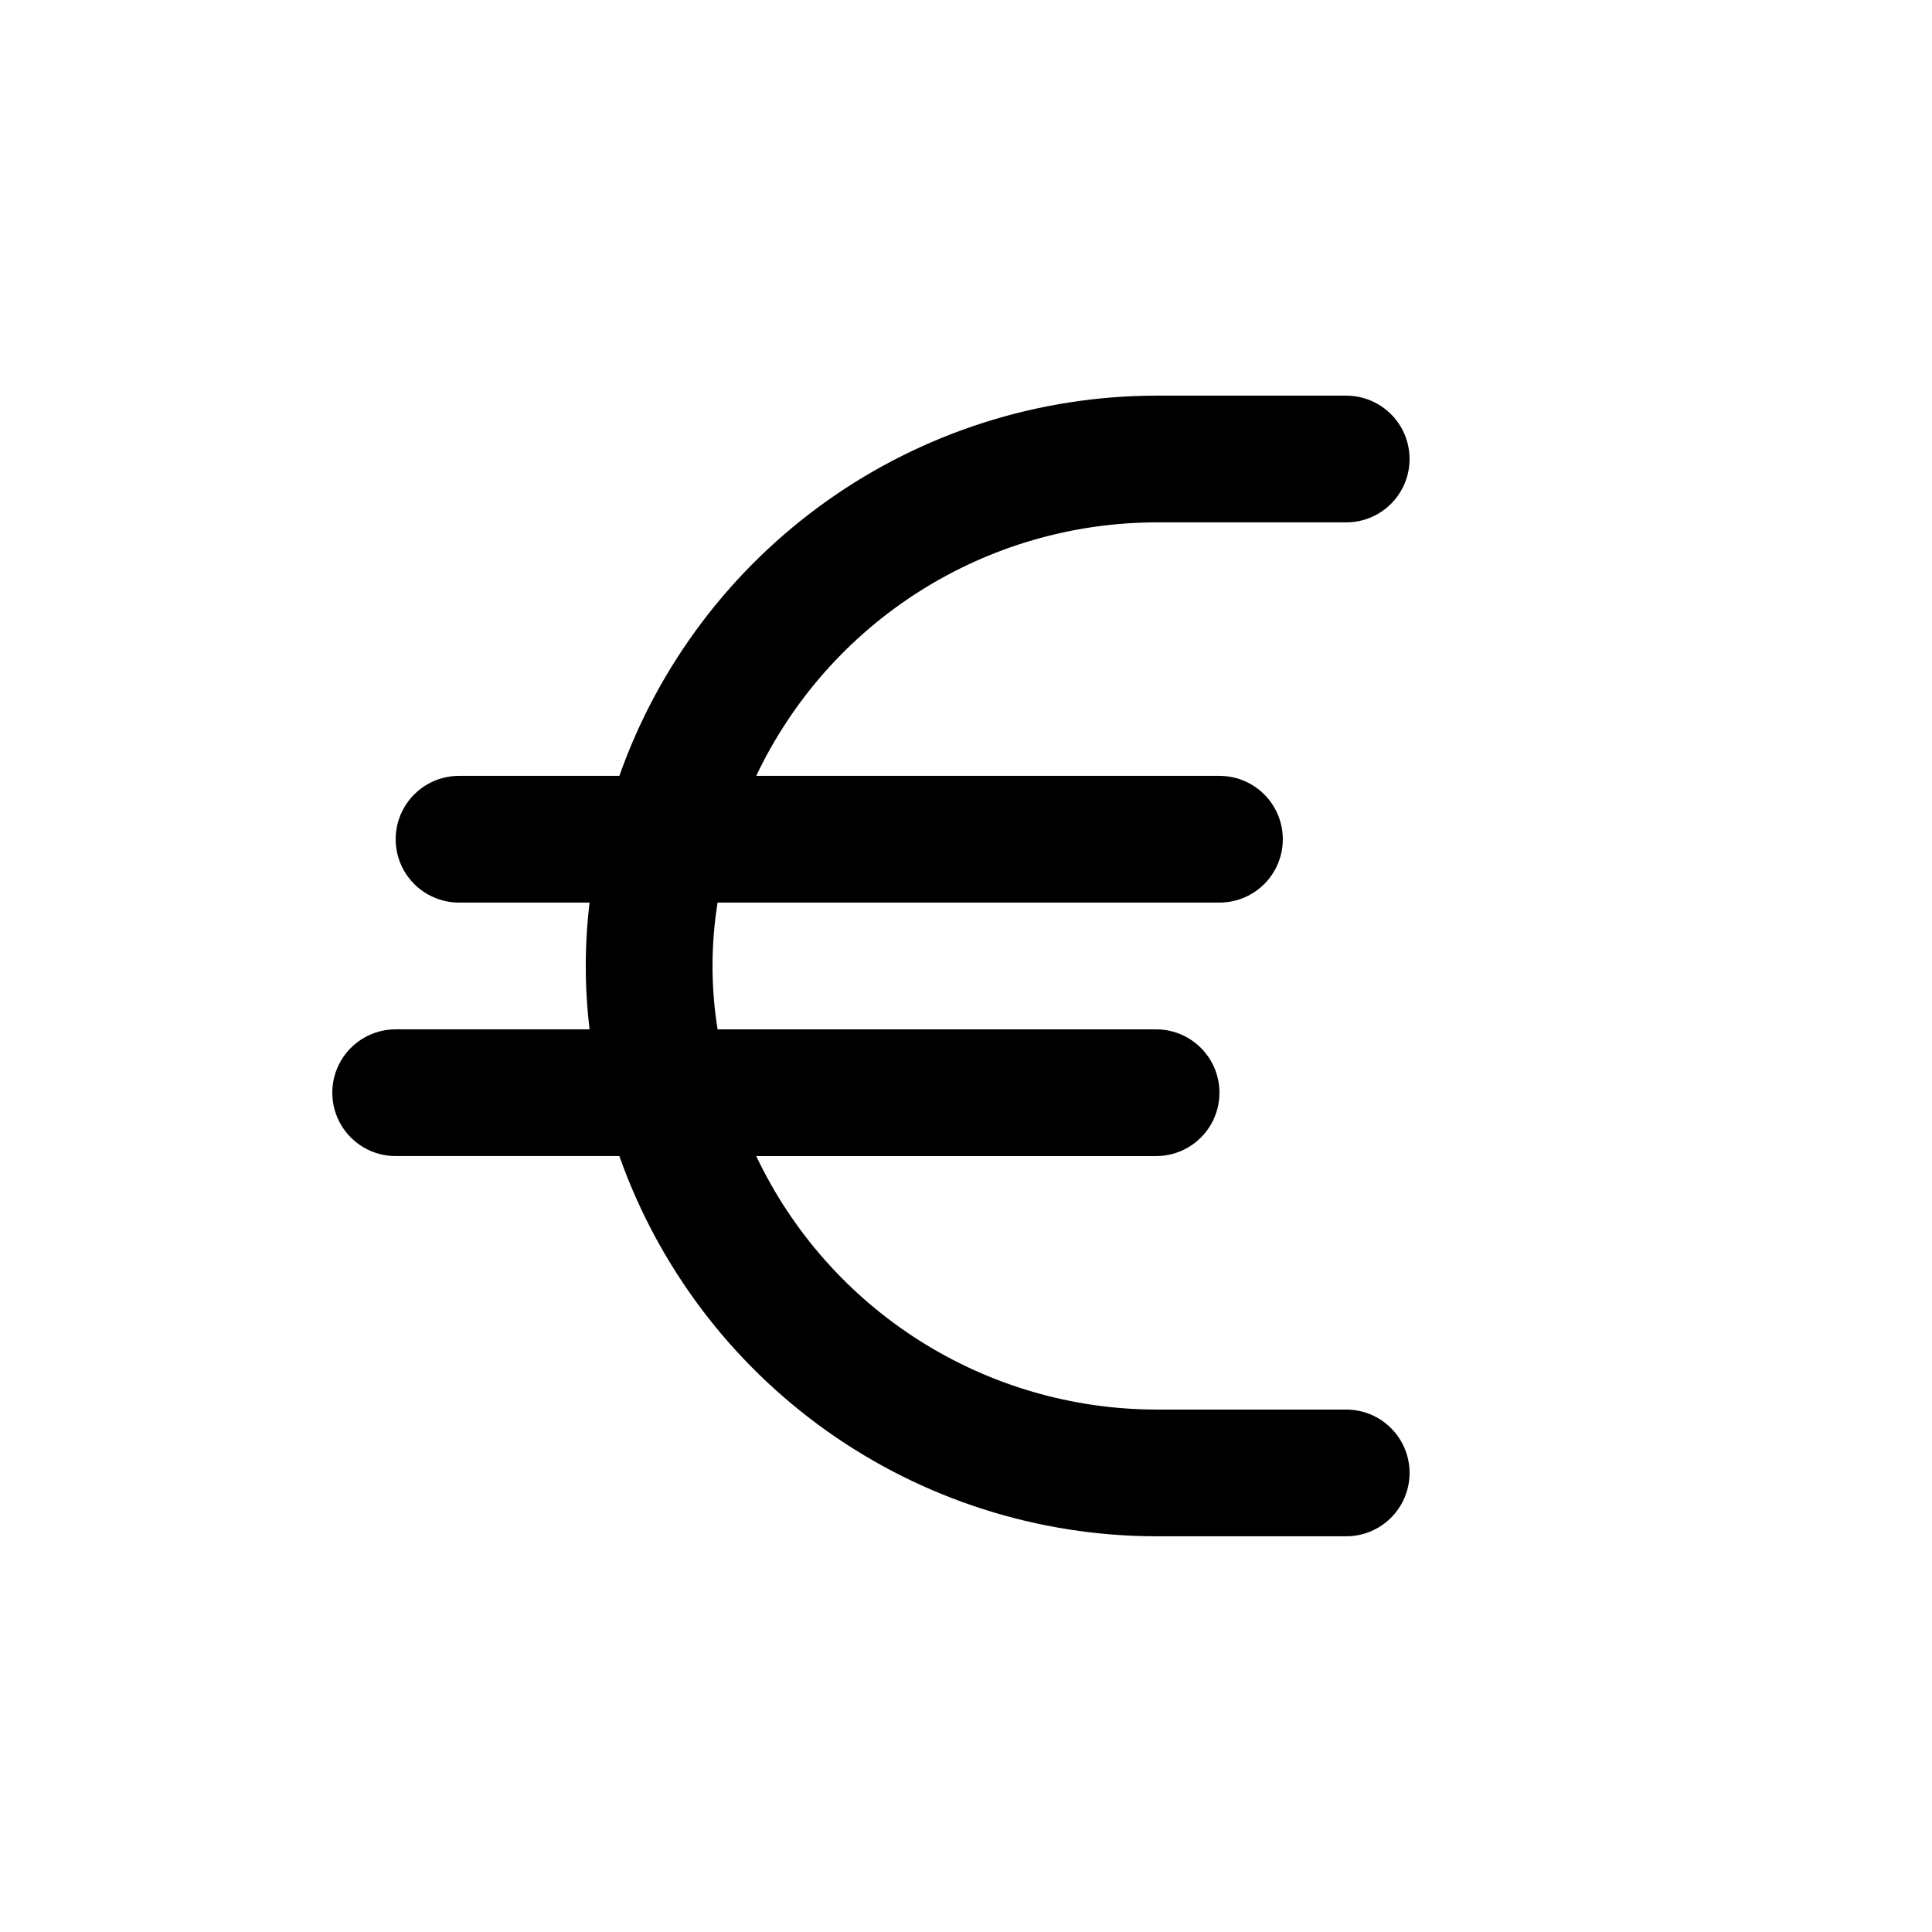
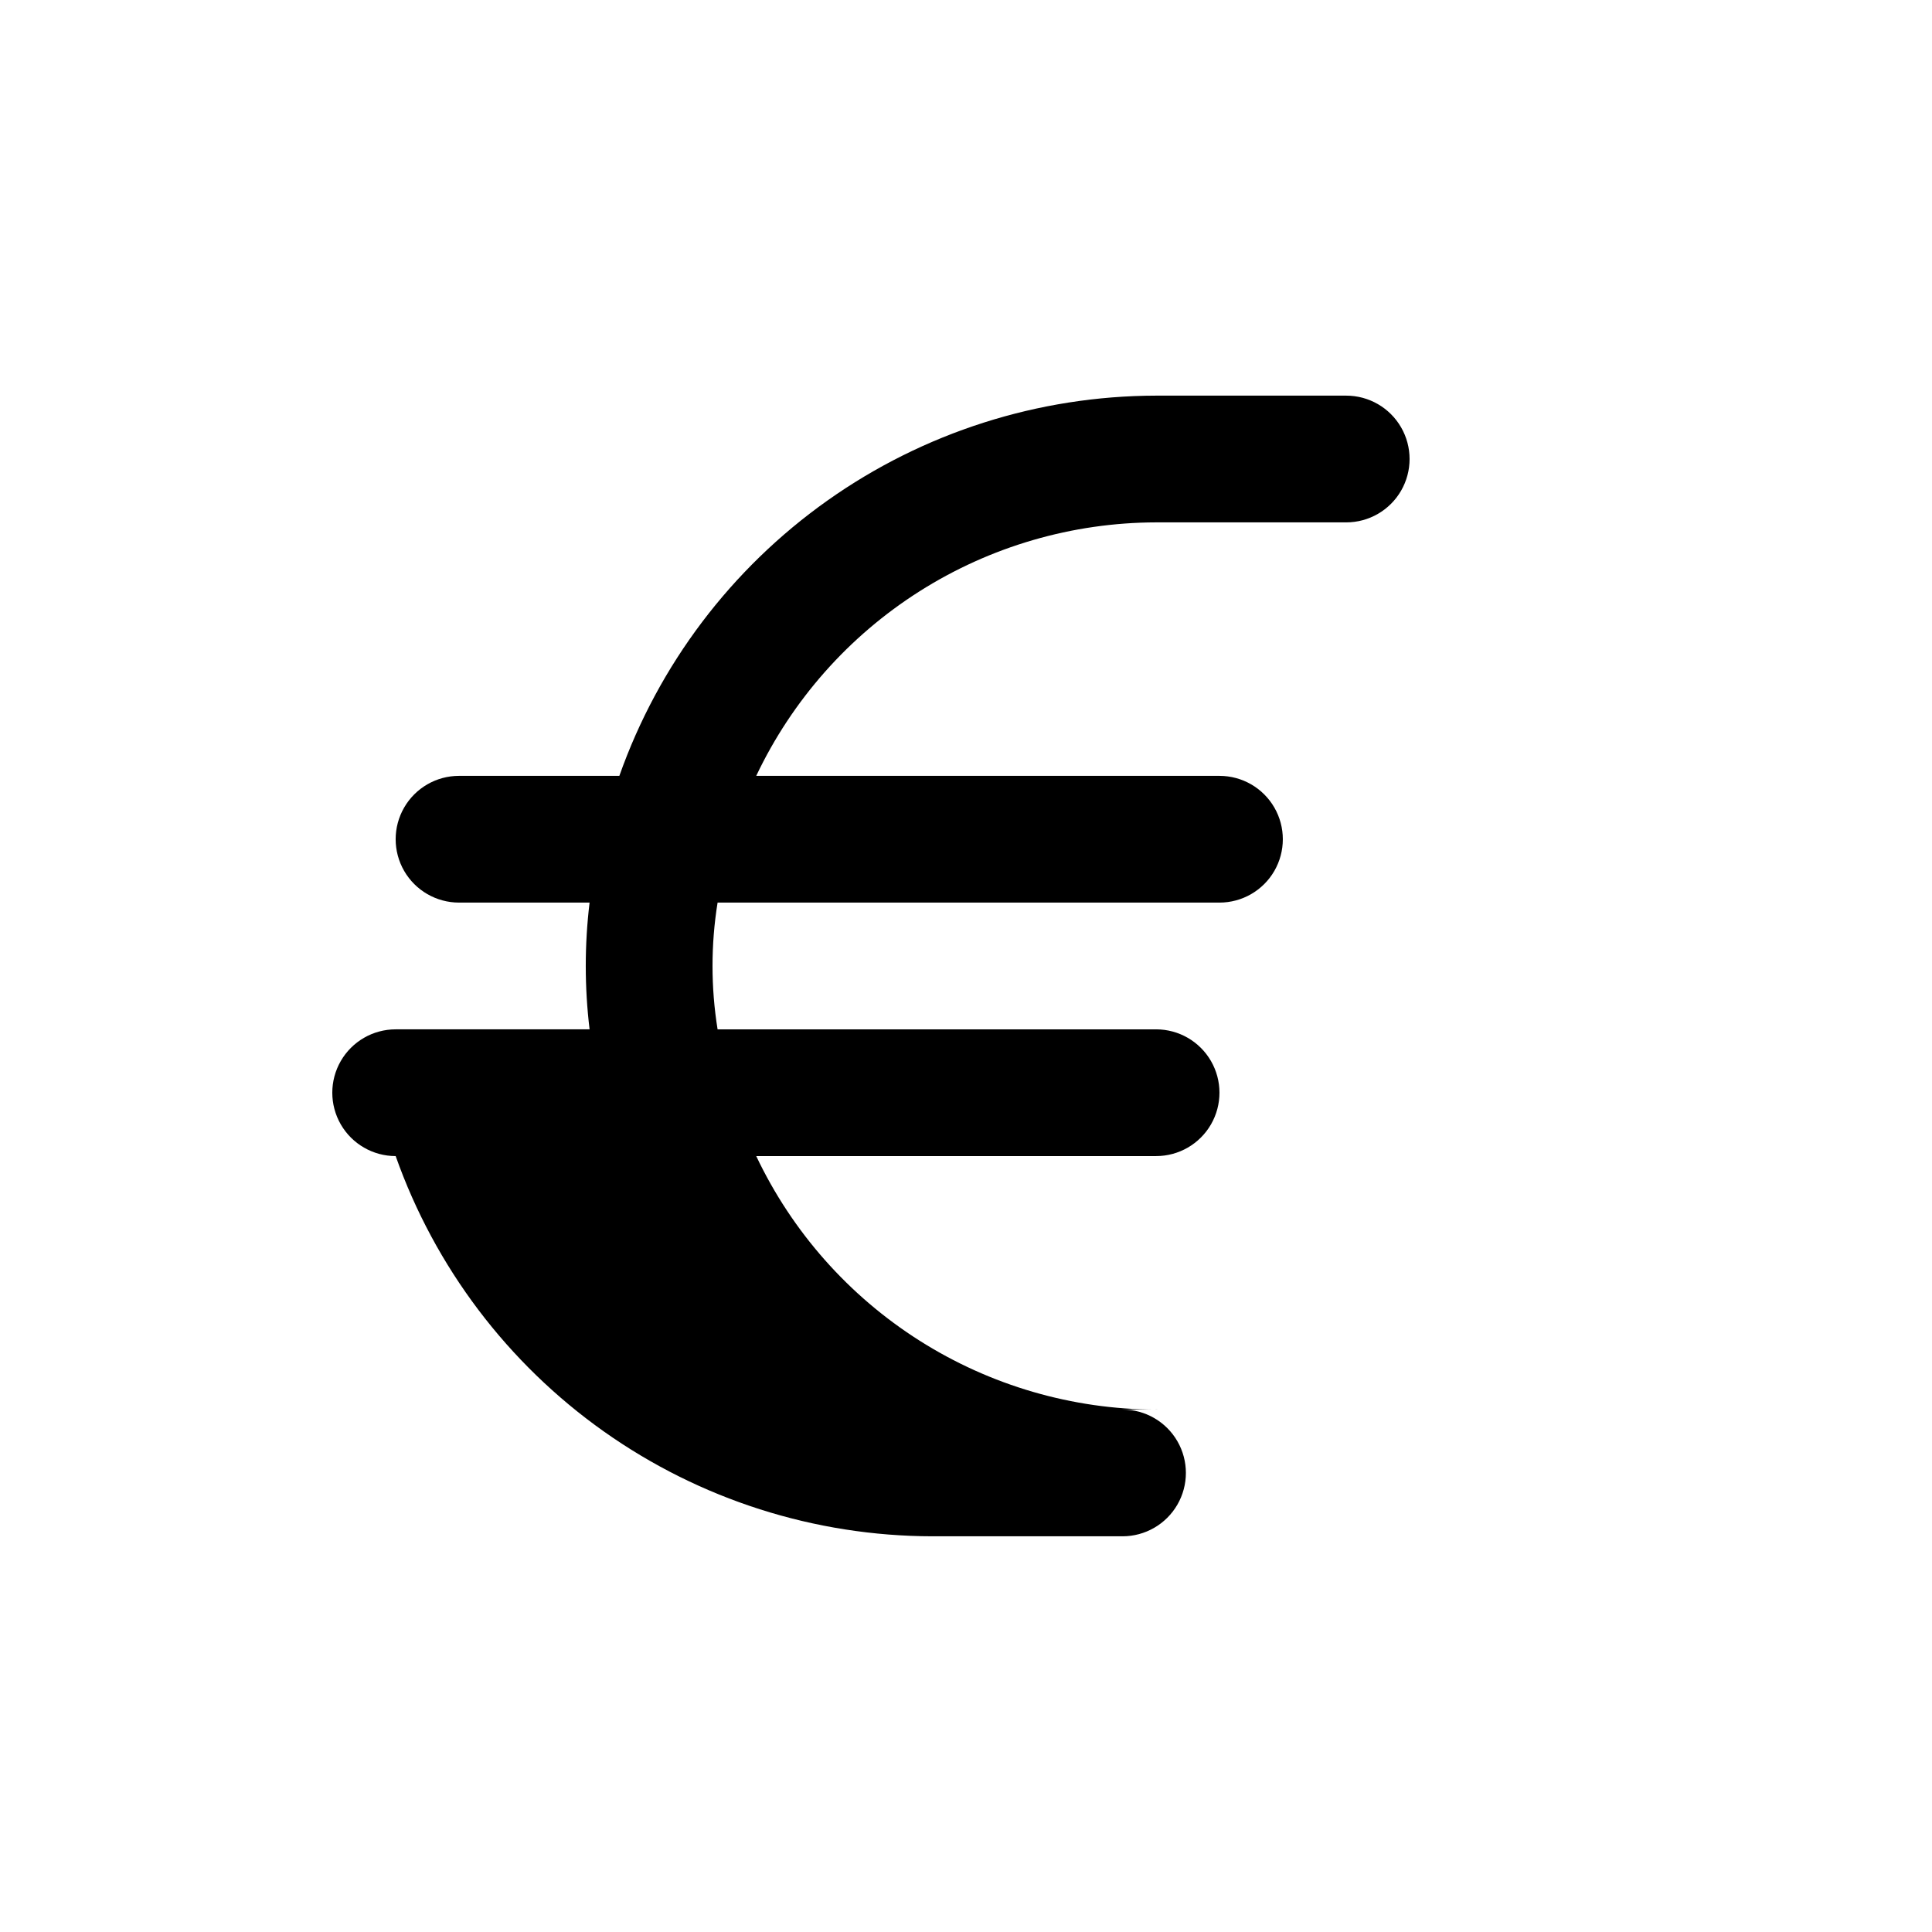
<svg xmlns="http://www.w3.org/2000/svg" fill="#000000" width="800px" height="800px" version="1.1" viewBox="144 144 512 512">
-   <path d="m500.76 517.55h-50.383c-22.203-0.047-43.941-6.379-62.695-18.27-18.754-11.887-33.758-28.844-43.273-48.906h105.97c6 0 11.543-3.199 14.543-8.395 3-5.199 3-11.598 0-16.797-3-5.195-8.543-8.395-14.543-8.395h-116.21c-1.793-11.125-1.793-22.465 0-33.59h133c6 0 11.547-3.199 14.547-8.395 2.996-5.195 2.996-11.598 0-16.793-3-5.195-8.547-8.398-14.547-8.398h-122.76c9.516-20.062 24.52-37.02 43.273-48.906 18.754-11.887 40.492-18.223 62.695-18.27h50.383c6 0 11.543-3.199 14.543-8.395s3-11.598 0-16.793c-3-5.199-8.543-8.398-14.543-8.398h-50.383c-31.211 0.055-61.641 9.77-87.109 27.809-25.469 18.043-44.727 43.527-55.133 72.953h-42.488c-6 0-11.543 3.203-14.543 8.398s-3 11.598 0 16.793c3 5.195 8.543 8.395 14.543 8.395h34.598c-1.348 11.156-1.348 22.434 0 33.59h-51.391c-6 0-11.543 3.199-14.543 8.395-3 5.199-3 11.598 0 16.797 3 5.195 8.543 8.395 14.543 8.395h59.281c10.406 29.426 29.664 54.91 55.133 72.953s55.898 27.758 87.109 27.809h50.383c6 0 11.543-3.199 14.543-8.395 3-5.199 3-11.598 0-16.797-3-5.195-8.543-8.395-14.543-8.395z" />
+   <path d="m500.76 517.55h-50.383c-22.203-0.047-43.941-6.379-62.695-18.27-18.754-11.887-33.758-28.844-43.273-48.906h105.97c6 0 11.543-3.199 14.543-8.395 3-5.199 3-11.598 0-16.797-3-5.195-8.543-8.395-14.543-8.395h-116.21c-1.793-11.125-1.793-22.465 0-33.59h133c6 0 11.547-3.199 14.547-8.395 2.996-5.195 2.996-11.598 0-16.793-3-5.195-8.547-8.398-14.547-8.398h-122.76c9.516-20.062 24.52-37.02 43.273-48.906 18.754-11.887 40.492-18.223 62.695-18.27h50.383c6 0 11.543-3.199 14.543-8.395s3-11.598 0-16.793c-3-5.199-8.543-8.398-14.543-8.398h-50.383c-31.211 0.055-61.641 9.77-87.109 27.809-25.469 18.043-44.727 43.527-55.133 72.953h-42.488c-6 0-11.543 3.203-14.543 8.398s-3 11.598 0 16.793c3 5.195 8.543 8.395 14.543 8.395h34.598c-1.348 11.156-1.348 22.434 0 33.59h-51.391c-6 0-11.543 3.199-14.543 8.395-3 5.199-3 11.598 0 16.797 3 5.195 8.543 8.395 14.543 8.395c10.406 29.426 29.664 54.91 55.133 72.953s55.898 27.758 87.109 27.809h50.383c6 0 11.543-3.199 14.543-8.395 3-5.199 3-11.598 0-16.797-3-5.195-8.543-8.395-14.543-8.395z" />
</svg>